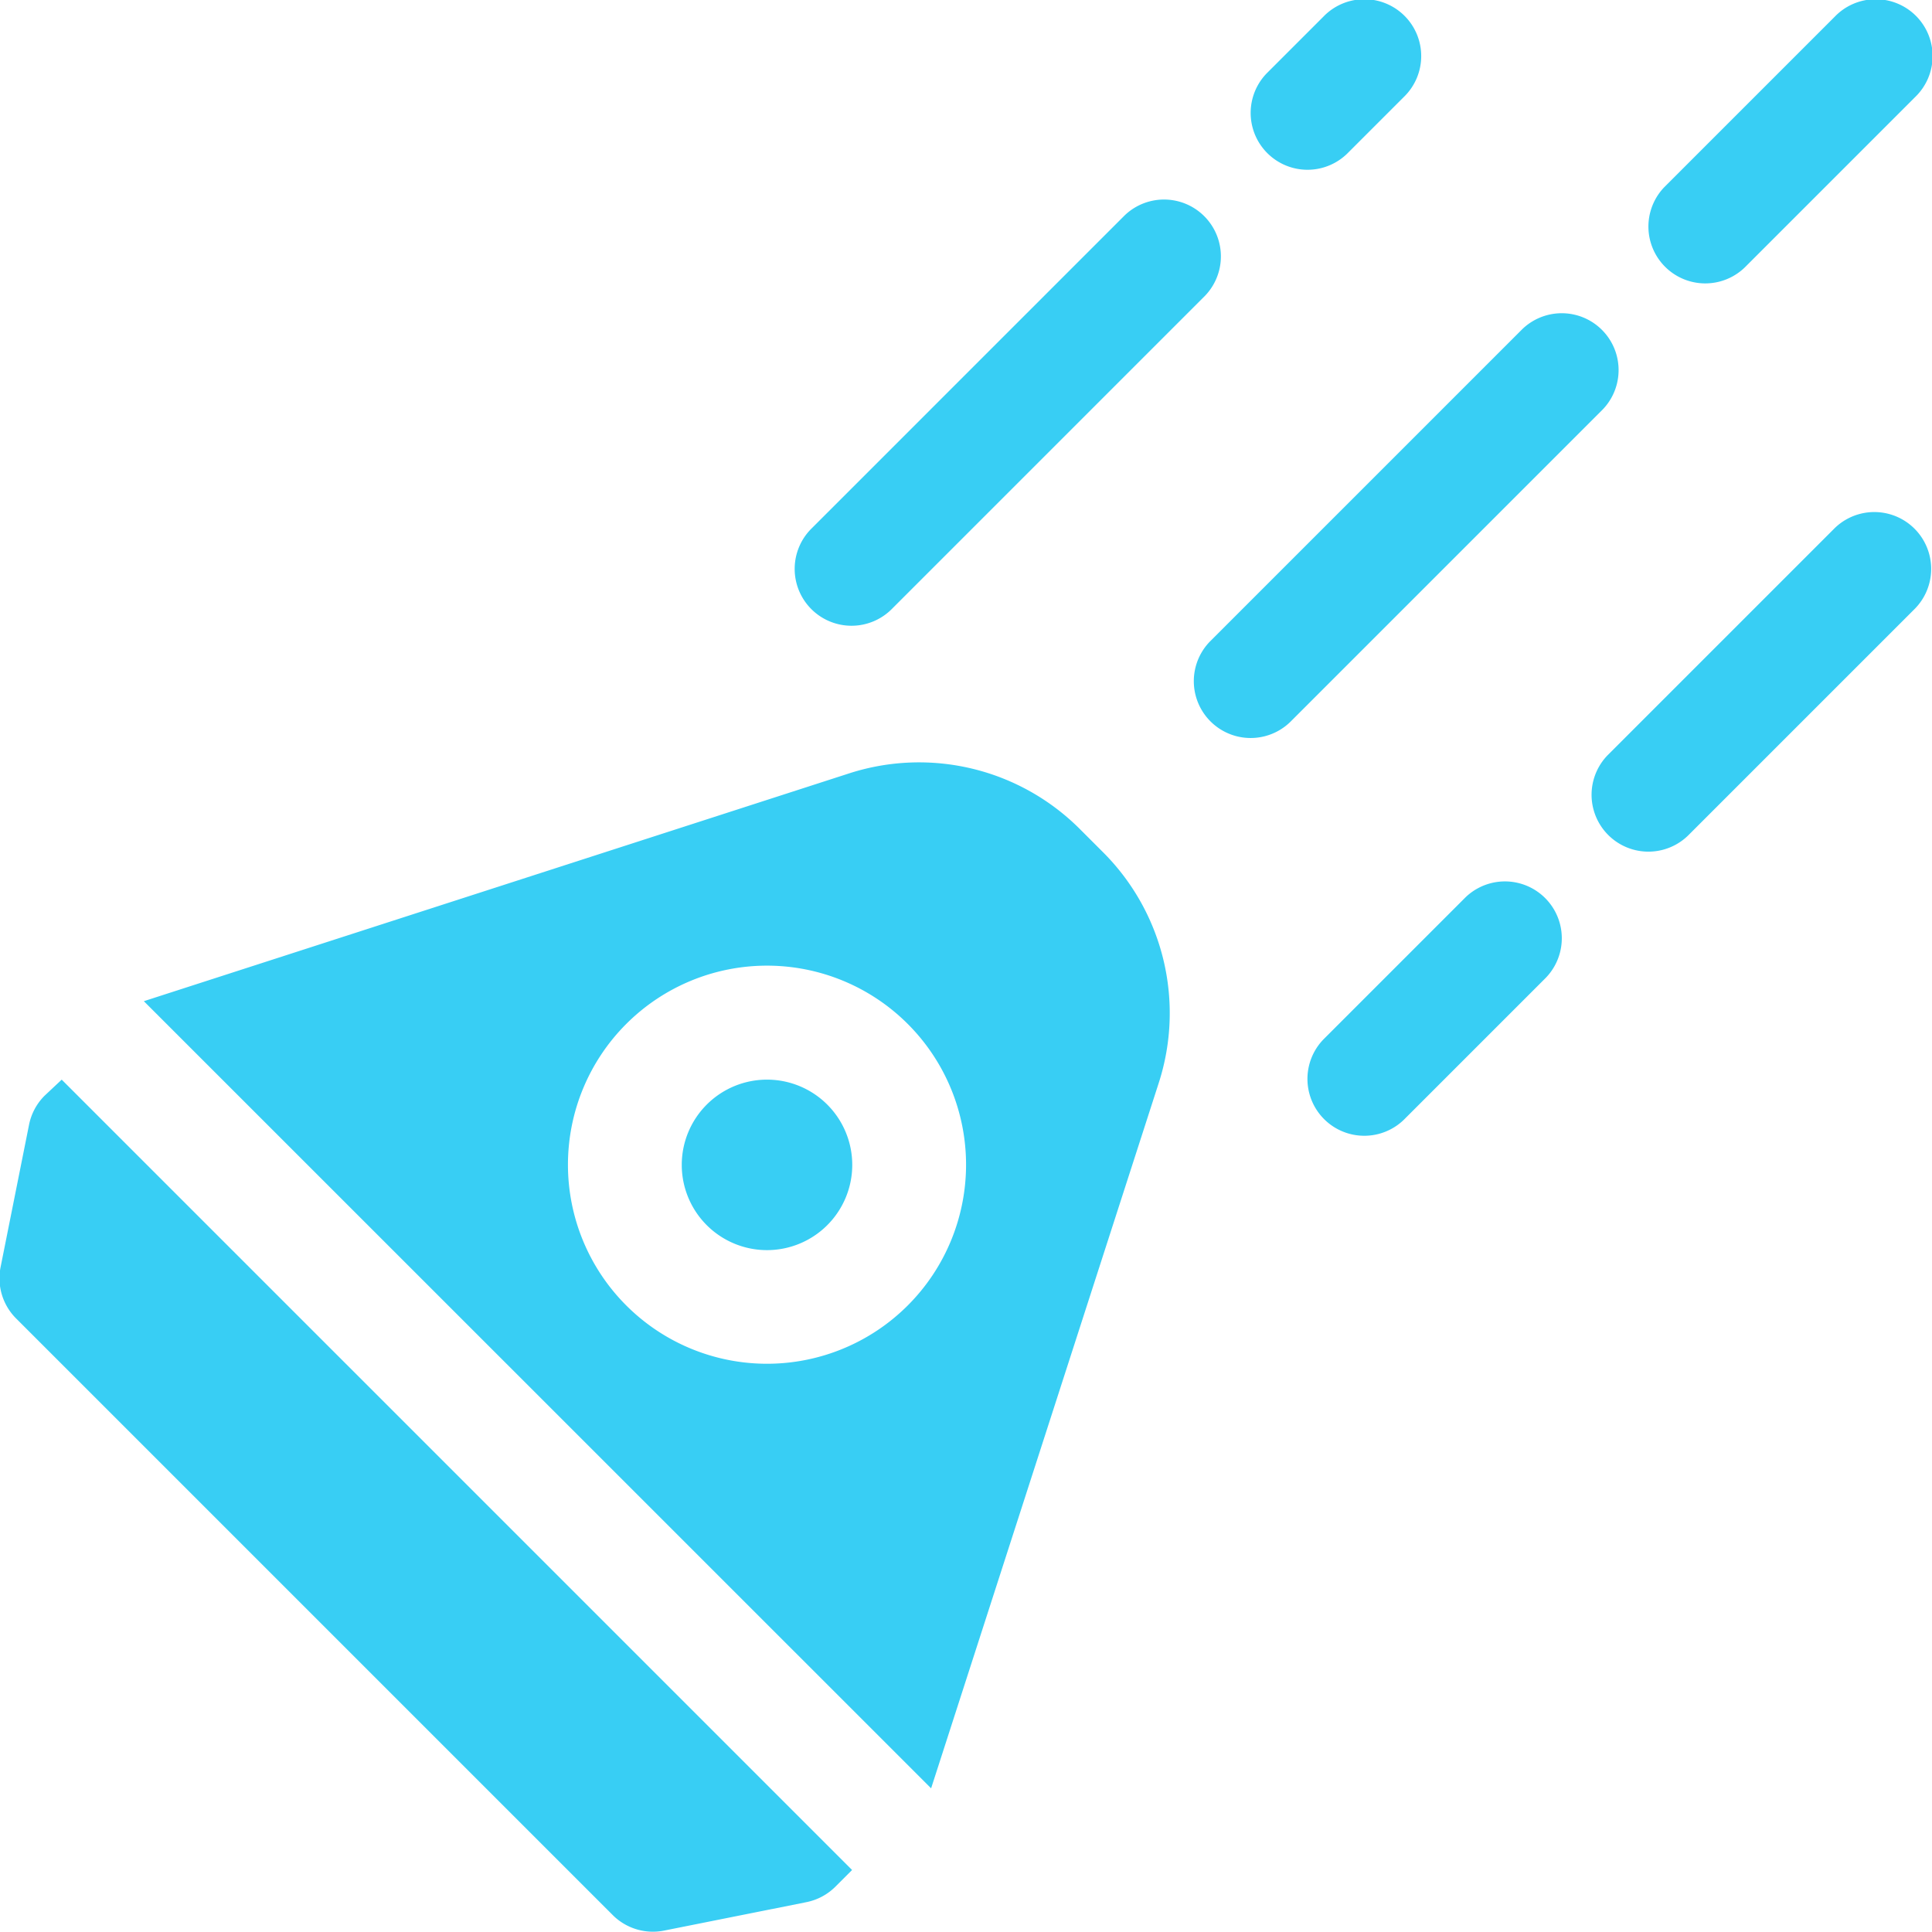
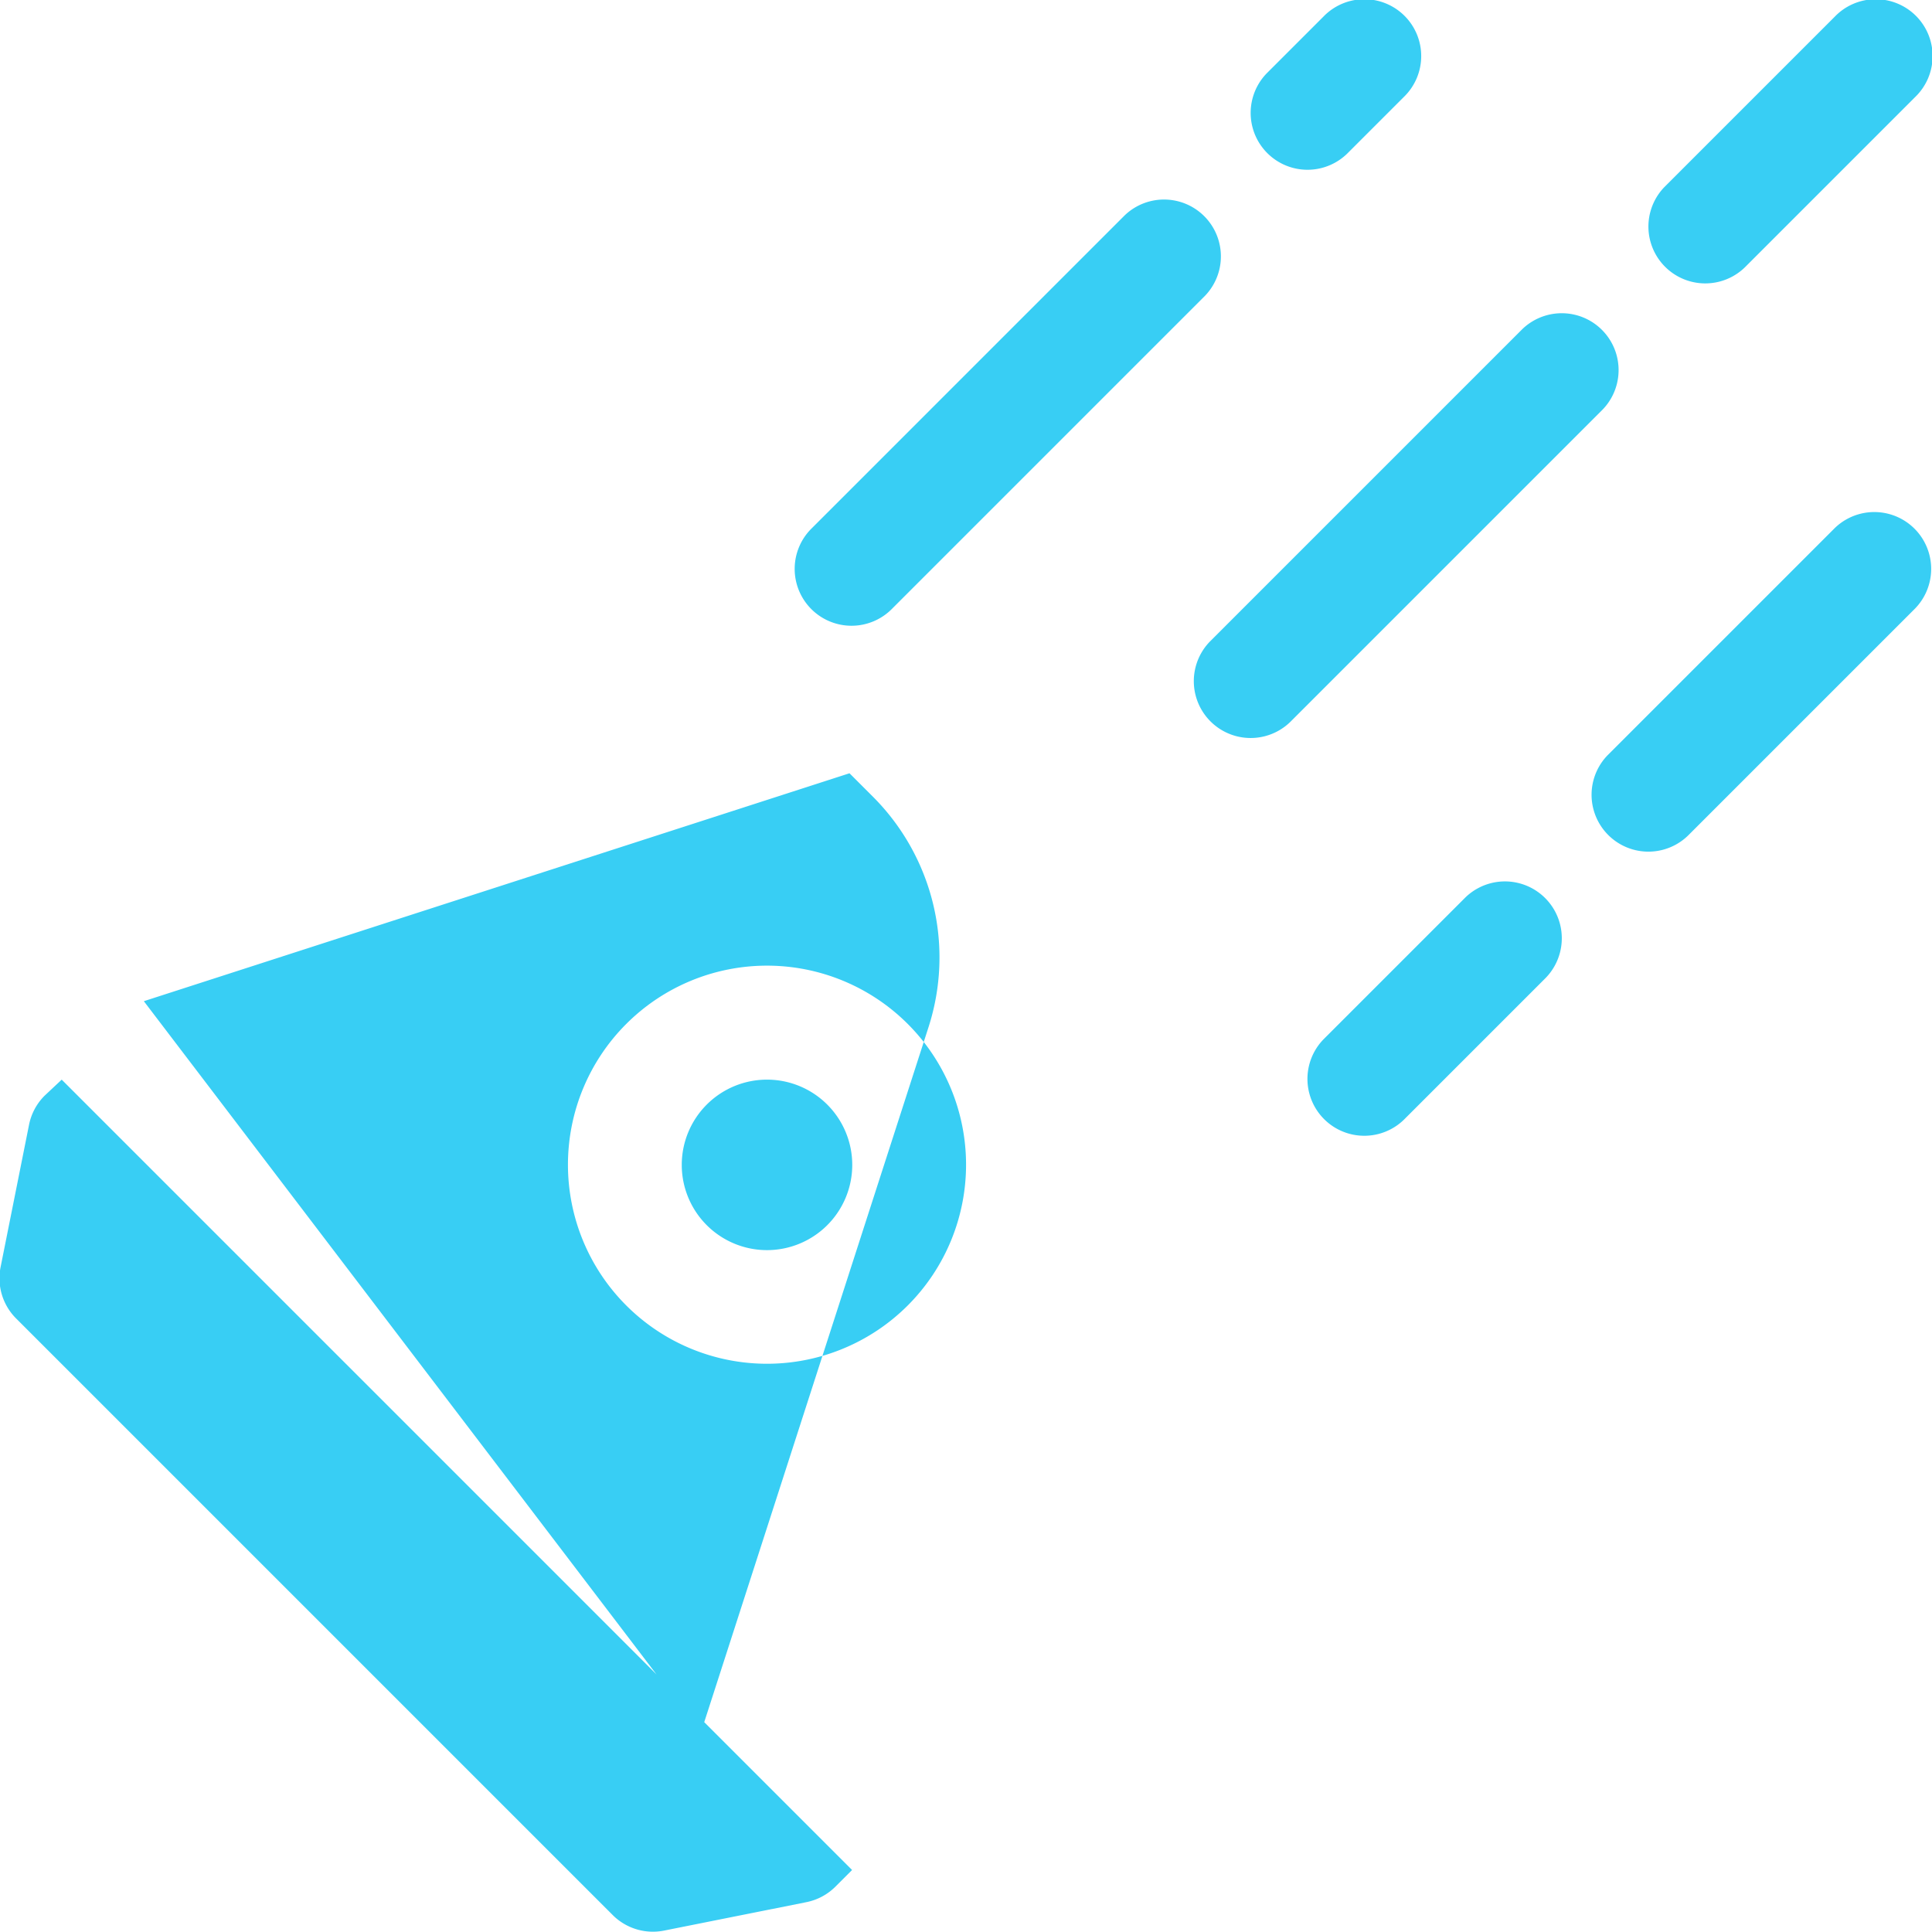
<svg xmlns="http://www.w3.org/2000/svg" width="33" height="33" viewBox="0 0 33 33">
  <g transform="translate(0.001 0.001)">
    <g transform="translate(-0.001 -0.001)">
      <g transform="translate(0)">
-         <path d="M417.053,674.44l13.5,13.5-.284.284a.971.971,0,0,1-.5.266l-2.427.485a.971.971,0,0,1-.877-.265l-10.191-10.191a.97.97,0,0,1-.265-.877l.485-2.426a.971.971,0,0,1,.265-.5Zm13.456-5.233a3.882,3.882,0,0,1,3.933.951l.4.4a3.883,3.883,0,0,1,.951,3.933l-3.89,12.054L418.456,673.1ZM429.1,679.293a3.4,3.4,0,1,0-3.4-3.4A3.4,3.4,0,0,0,429.1,679.293Zm0-1.941a1.456,1.456,0,1,1,1.456-1.456A1.456,1.456,0,0,1,429.1,677.352Zm8.936-9.02a.971.971,0,0,1-1.373-1.373L442,661.622a.971.971,0,0,1,1.373,1.373Zm7.765-7.765a.971.971,0,0,1-1.373-1.373l2.912-2.912a.971.971,0,1,1,1.373,1.373Zm-6.794-1.941a.971.971,0,0,1-1.373-1.373l.971-.971a.971.971,0,1,1,1.373,1.373Zm-7.765,7.765a.971.971,0,1,1-1.373-1.373l5.338-5.338a.971.971,0,0,1,1.373,1.373Zm13.588,3.882a.971.971,0,0,1-1.373-1.373l3.882-3.882a.971.971,0,0,1,1.373,1.373Zm-4.853,4.853a.971.971,0,0,1-1.373-1.373l2.426-2.426a.971.971,0,0,1,1.373,1.373Z" transform="translate(-415.999 -655.999)" fill="#38cef4" />
+         <path d="M417.053,674.44l13.5,13.5-.284.284a.971.971,0,0,1-.5.266l-2.427.485a.971.971,0,0,1-.877-.265l-10.191-10.191a.97.97,0,0,1-.265-.877l.485-2.426a.971.971,0,0,1,.265-.5Zm13.456-5.233l.4.4a3.883,3.883,0,0,1,.951,3.933l-3.89,12.054L418.456,673.1ZM429.1,679.293a3.4,3.4,0,1,0-3.4-3.4A3.4,3.4,0,0,0,429.1,679.293Zm0-1.941a1.456,1.456,0,1,1,1.456-1.456A1.456,1.456,0,0,1,429.1,677.352Zm8.936-9.02a.971.971,0,0,1-1.373-1.373L442,661.622a.971.971,0,0,1,1.373,1.373Zm7.765-7.765a.971.971,0,0,1-1.373-1.373l2.912-2.912a.971.971,0,1,1,1.373,1.373Zm-6.794-1.941a.971.971,0,0,1-1.373-1.373l.971-.971a.971.971,0,1,1,1.373,1.373Zm-7.765,7.765a.971.971,0,1,1-1.373-1.373l5.338-5.338a.971.971,0,0,1,1.373,1.373Zm13.588,3.882a.971.971,0,0,1-1.373-1.373l3.882-3.882a.971.971,0,0,1,1.373,1.373Zm-4.853,4.853a.971.971,0,0,1-1.373-1.373l2.426-2.426a.971.971,0,0,1,1.373,1.373Z" transform="translate(-415.999 -655.999)" fill="#38cef4" />
      </g>
    </g>
  </g>
</svg>